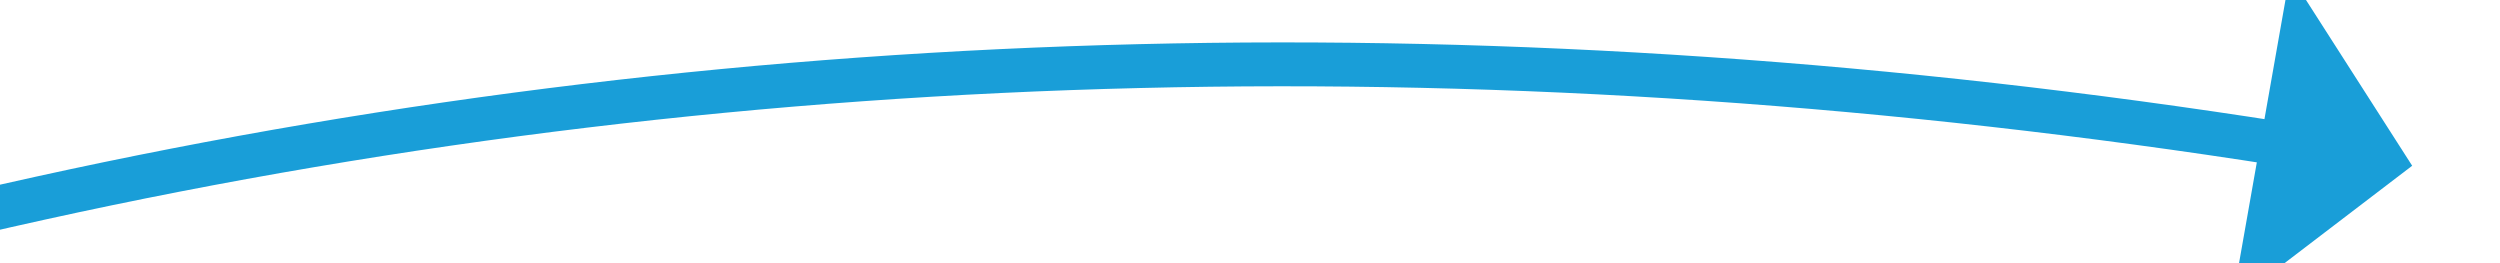
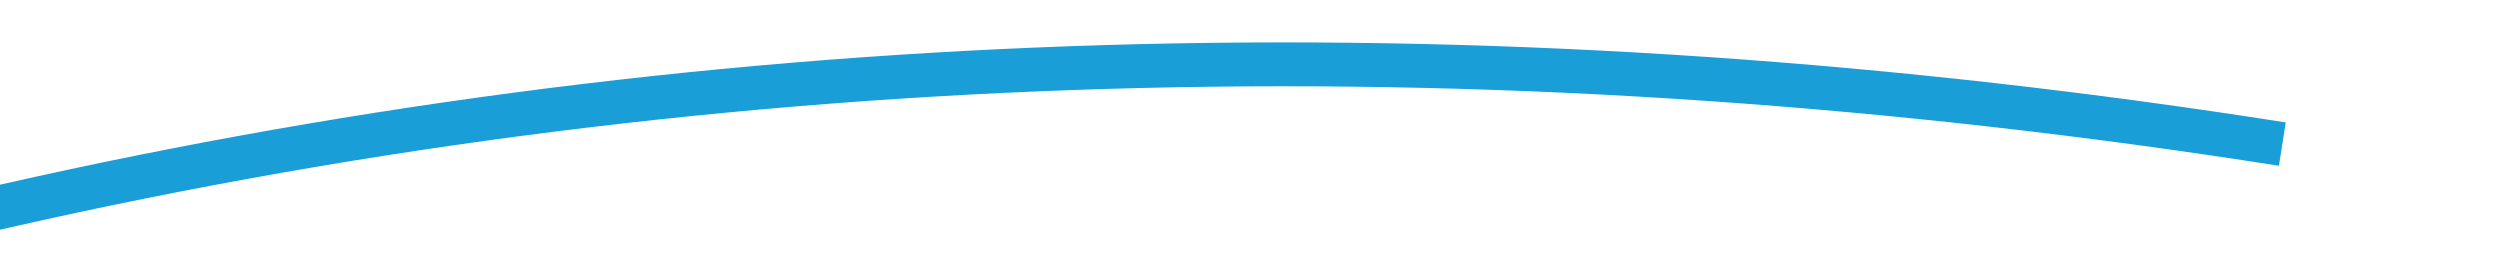
<svg xmlns="http://www.w3.org/2000/svg" version="1.1" width="114px" height="12px" viewBox="890 126 114 12">
  <g transform="matrix(0.799 -0.602 0.602 0.799 111.253 596.499 )">
    <path d="M 801 77  C 873.063 81.281  934.019 109.164  983.867 160.65  " stroke-width="2" stroke-dasharray="0" stroke="rgba(25, 158, 216, 1)" fill="none" class="stroke" />
-     <path d="M 977.668 165.063  L 988 165  L 988.785 154.697  L 977.668 165.063  Z " fill-rule="nonzero" fill="rgba(25, 158, 216, 1)" stroke="none" class="fill" />
  </g>
</svg>